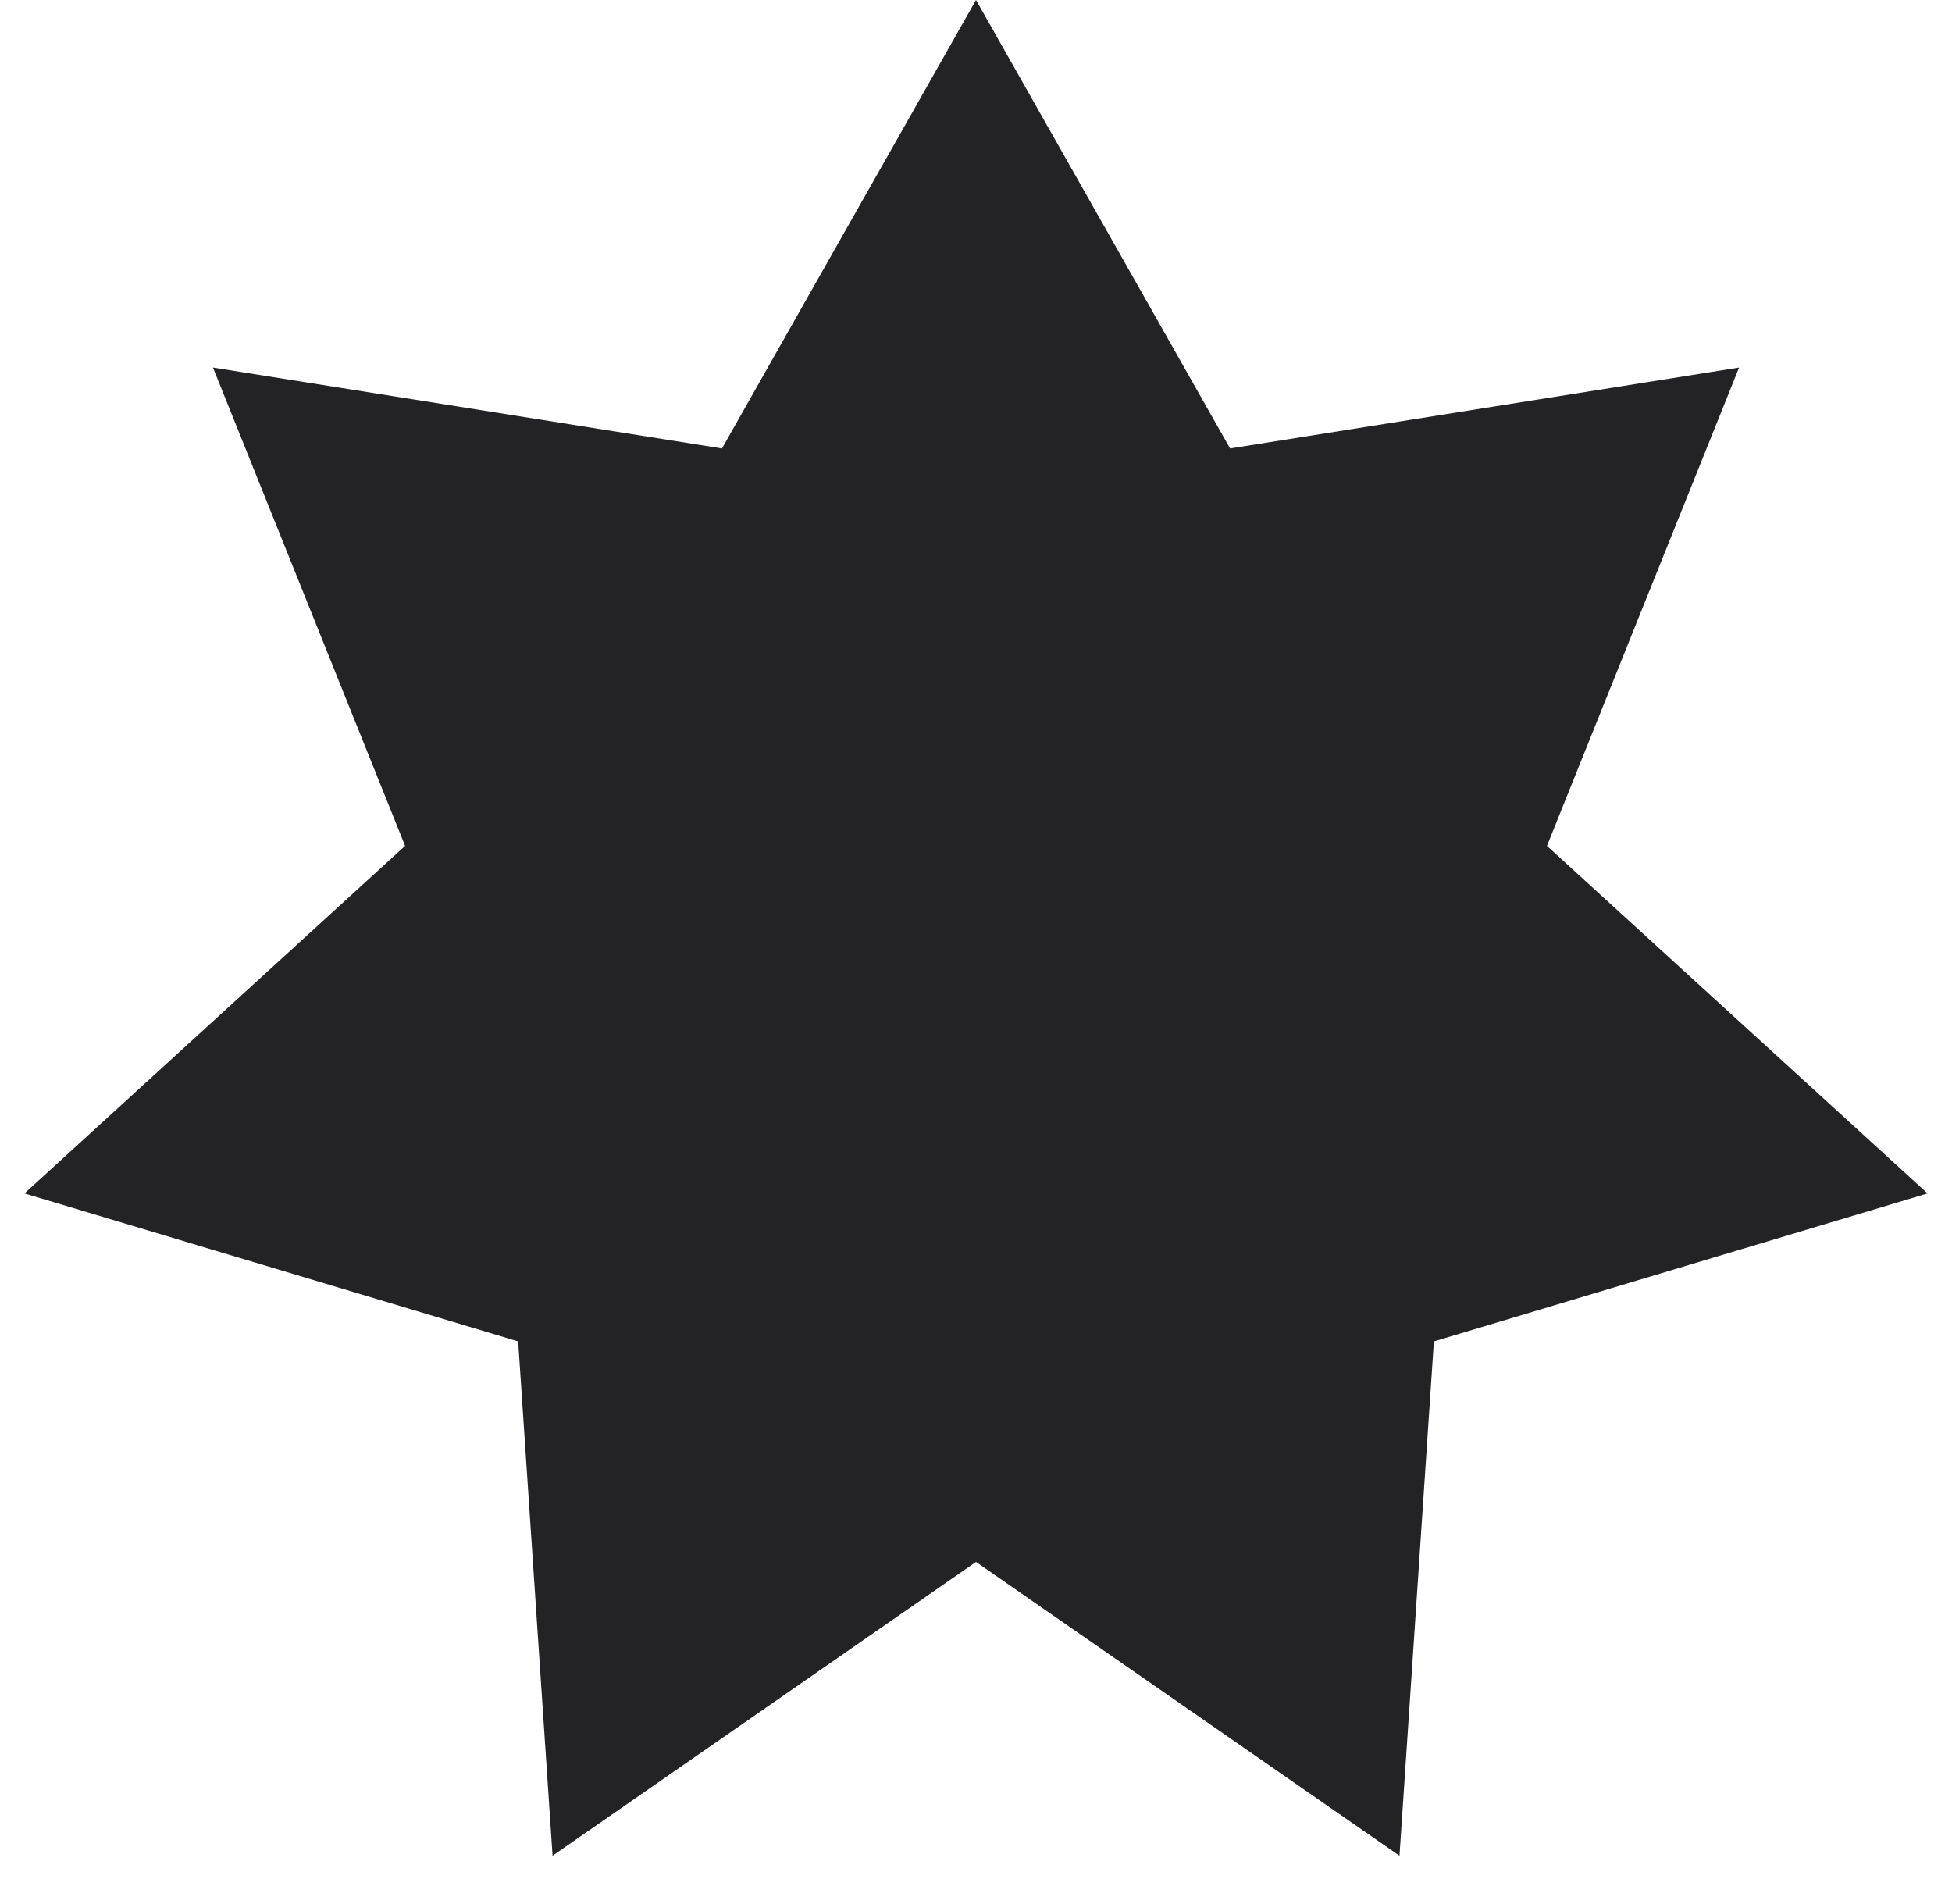
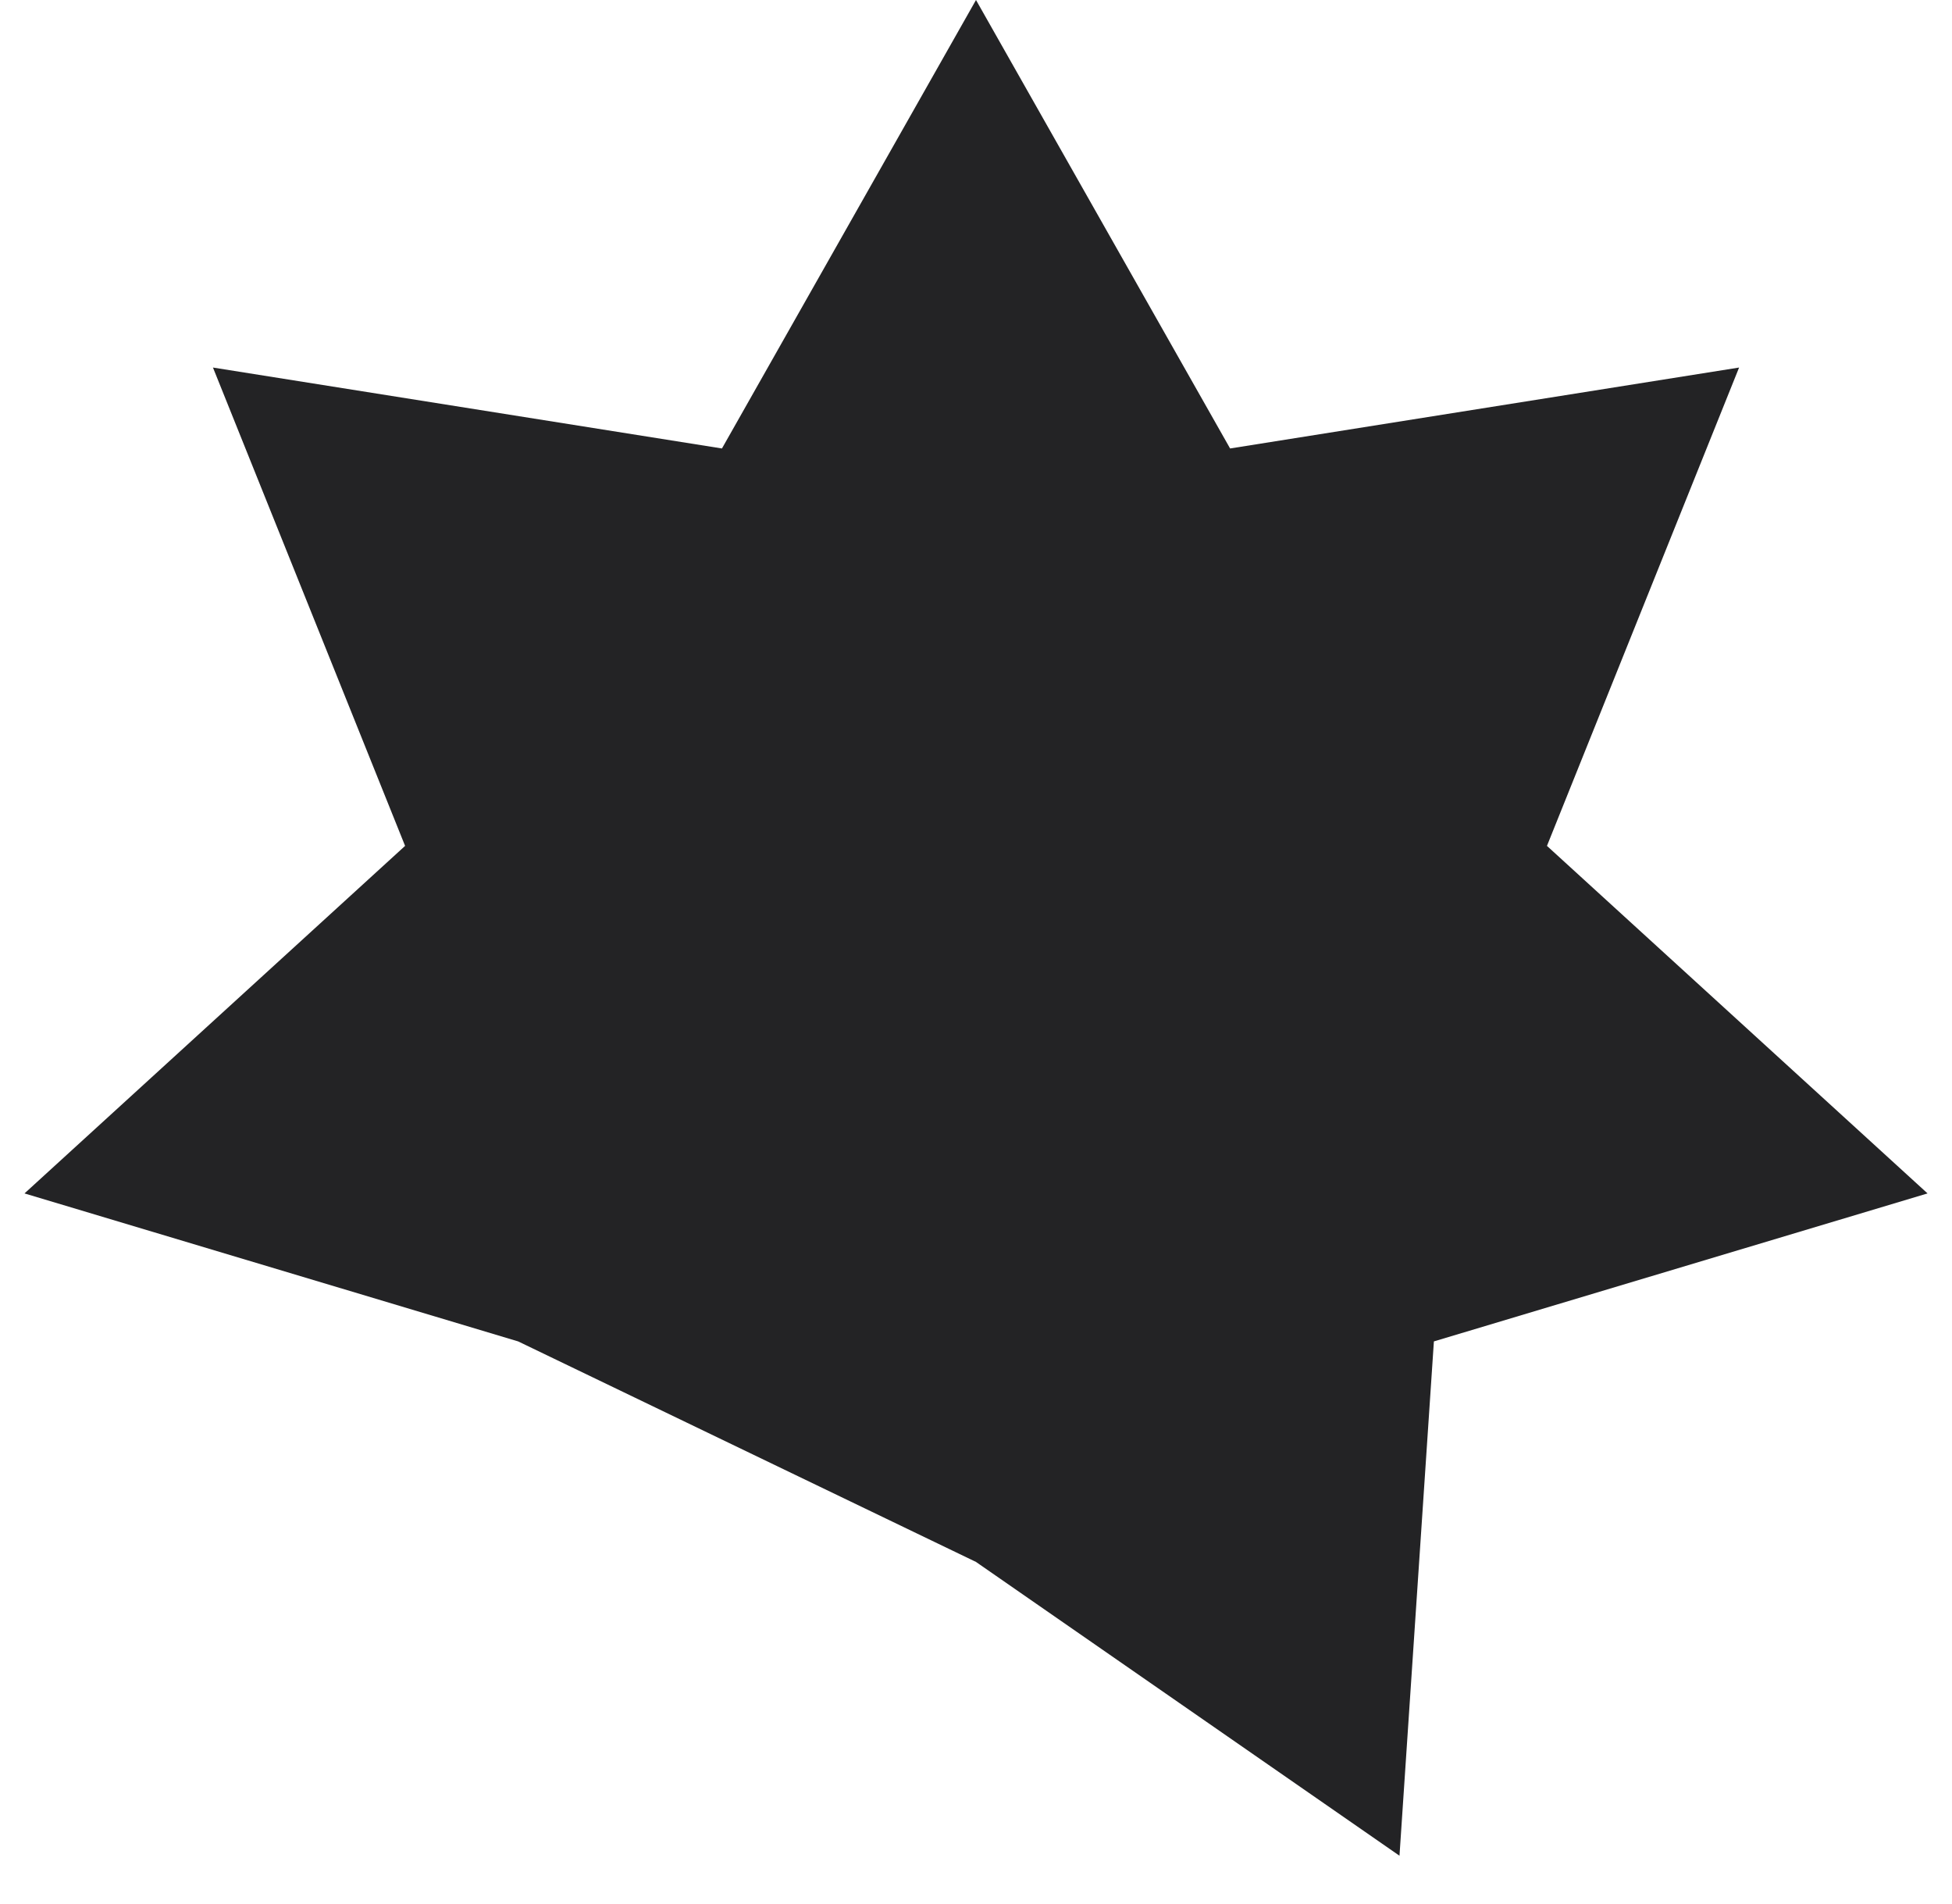
<svg xmlns="http://www.w3.org/2000/svg" width="40" height="39" viewBox="0 0 40 39" fill="none">
-   <path d="M20 0L25.207 9.188L35.637 7.53L31.7 17.33L39.499 24.45L29.383 27.482L28.678 38.019L20 32L11.323 38.019L10.618 27.482L0.502 24.45L8.301 17.33L4.364 7.53L14.794 9.188L20 0Z" fill="#232325" />
+   <path d="M20 0L25.207 9.188L35.637 7.53L31.7 17.33L39.499 24.45L29.383 27.482L28.678 38.019L20 32L10.618 27.482L0.502 24.45L8.301 17.33L4.364 7.53L14.794 9.188L20 0Z" fill="#232325" />
</svg>